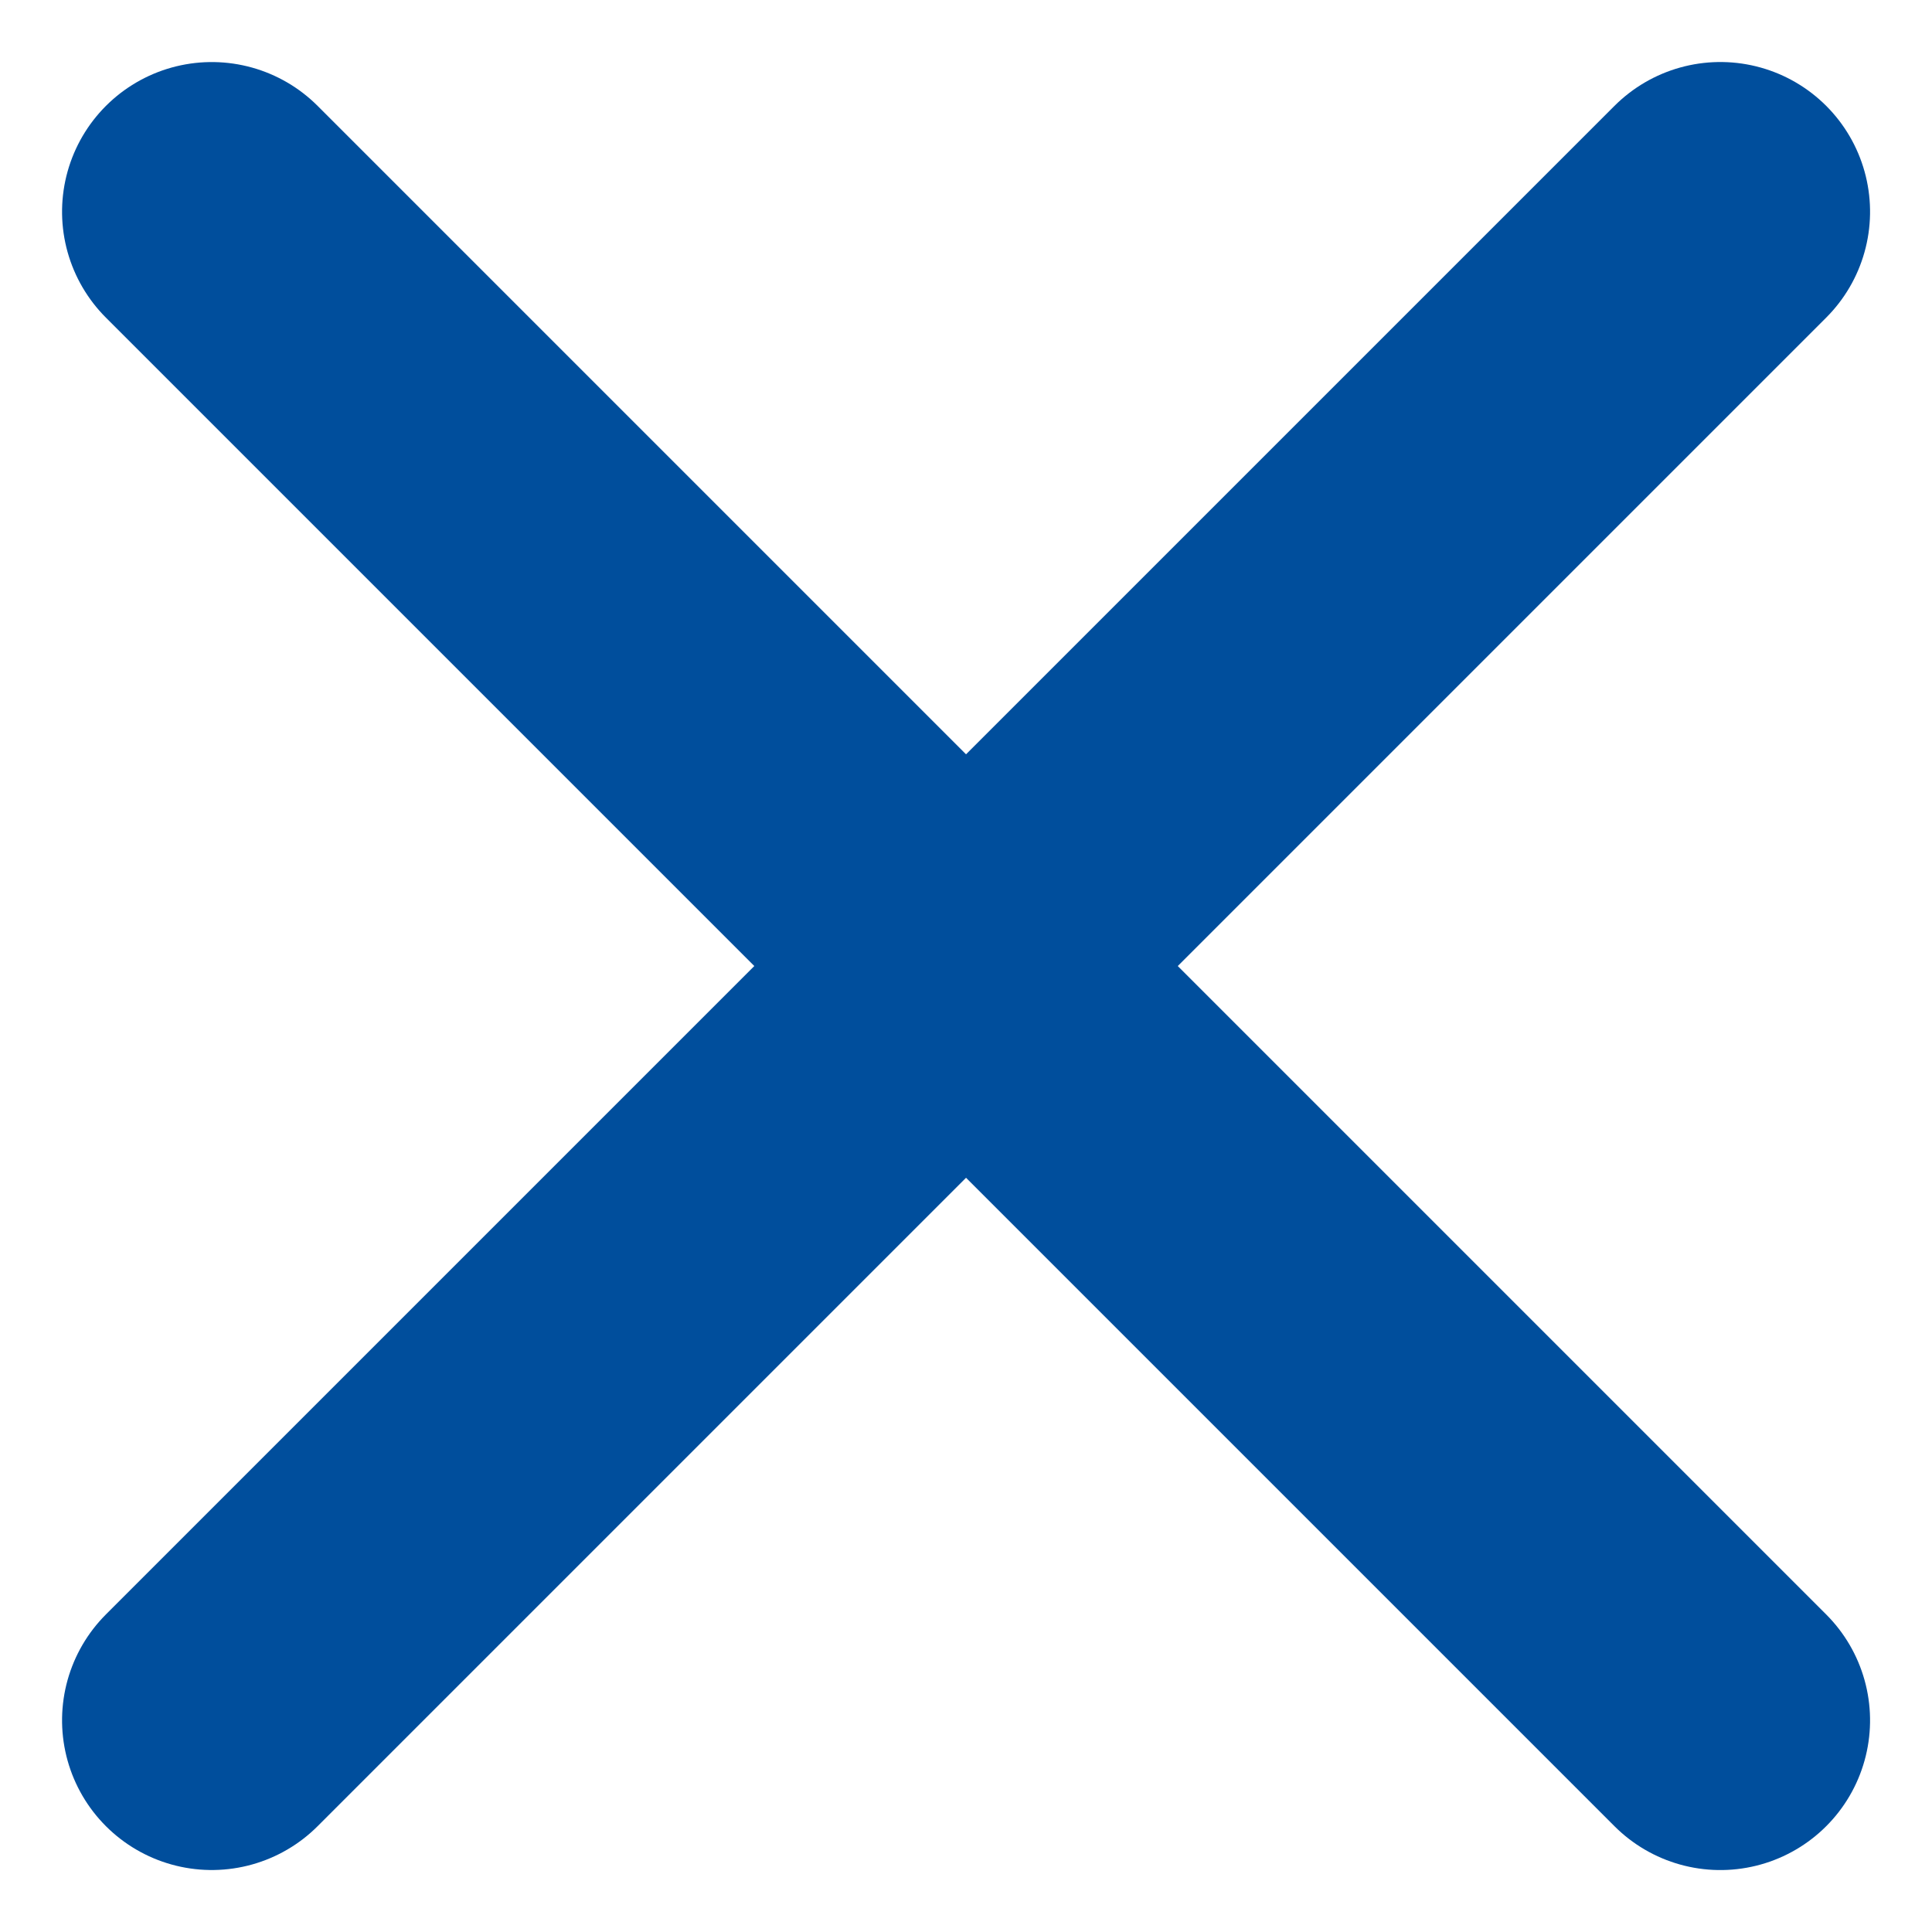
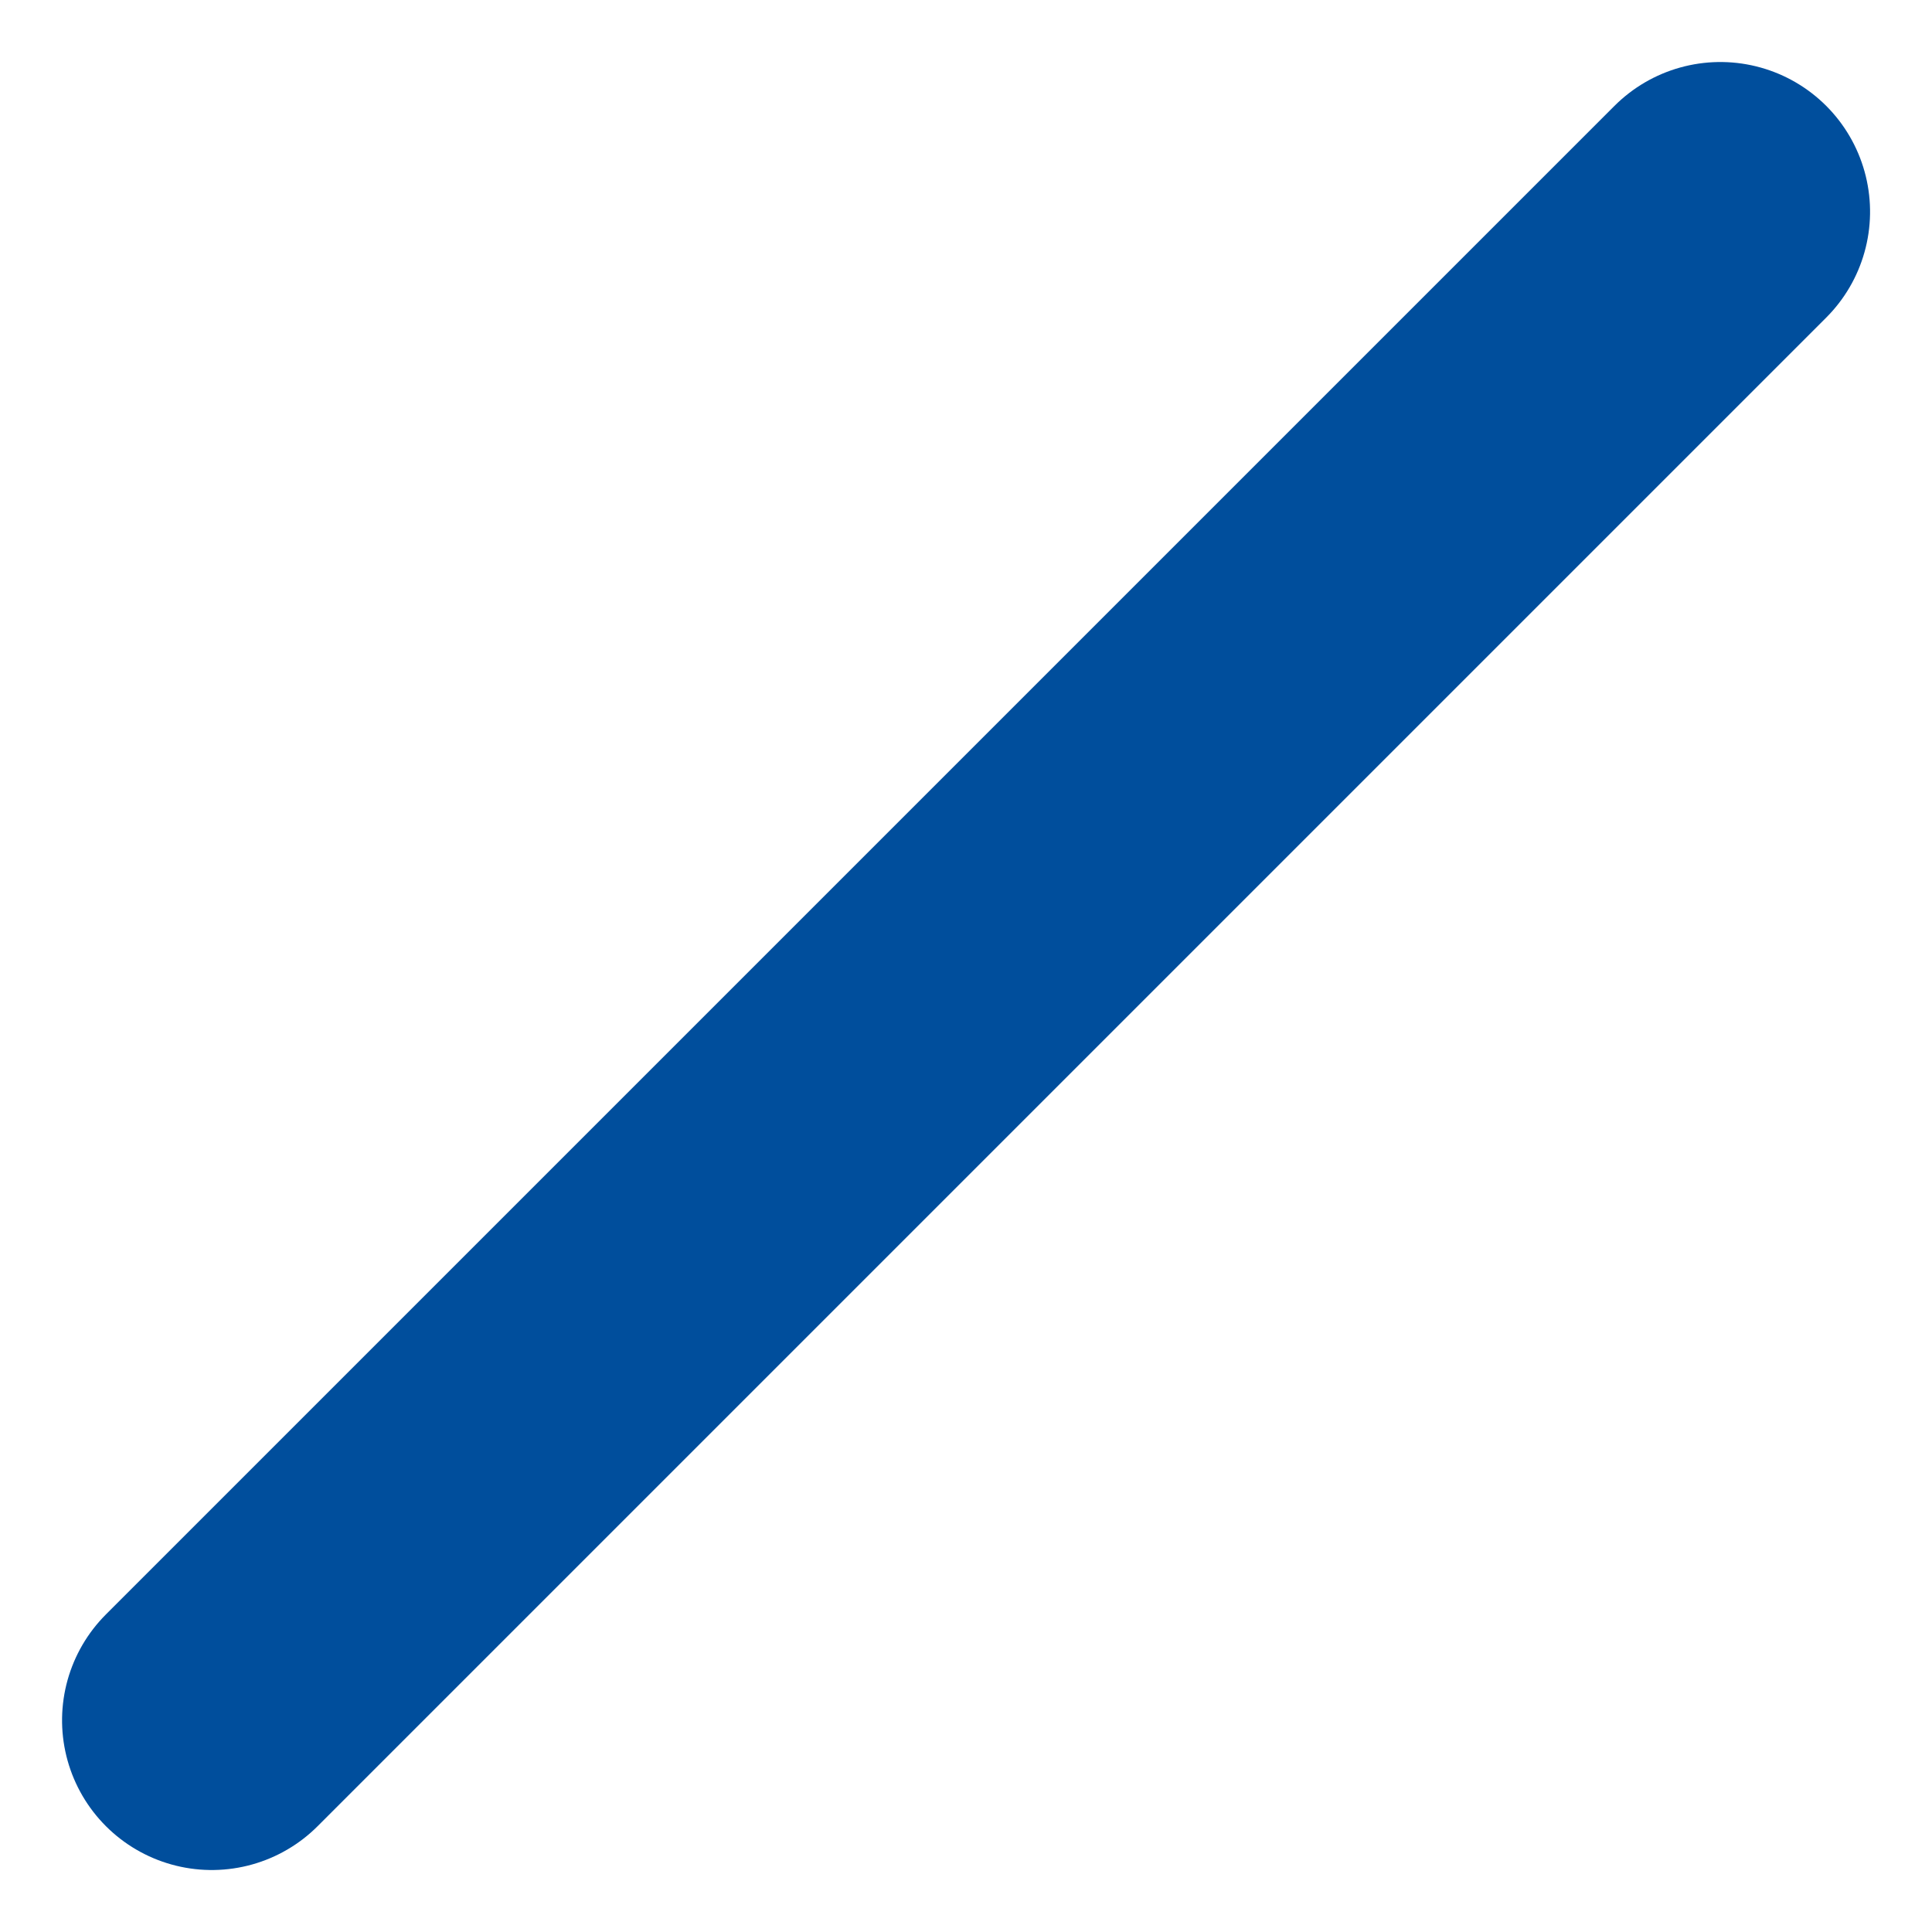
<svg xmlns="http://www.w3.org/2000/svg" width="25.809" height="25.809" viewBox="0 0 25.809 25.809">
  <g id="Gruppe_103" data-name="Gruppe 103" transform="translate(-22.345 -20.115)">
    <g id="Gruppe_102" data-name="Gruppe 102" transform="translate(0 -7)">
      <line id="Linie_83" data-name="Linie 83" x2="28.5" transform="translate(25.174 50.096) rotate(-45)" fill="none" stroke="#004e9c" stroke-linecap="round" stroke-width="4" />
-       <line id="Linie_91" data-name="Linie 91" x2="28.5" transform="translate(25.174 29.944) rotate(45)" fill="none" stroke="#004e9c" stroke-linecap="round" stroke-width="4" />
    </g>
  </g>
</svg>